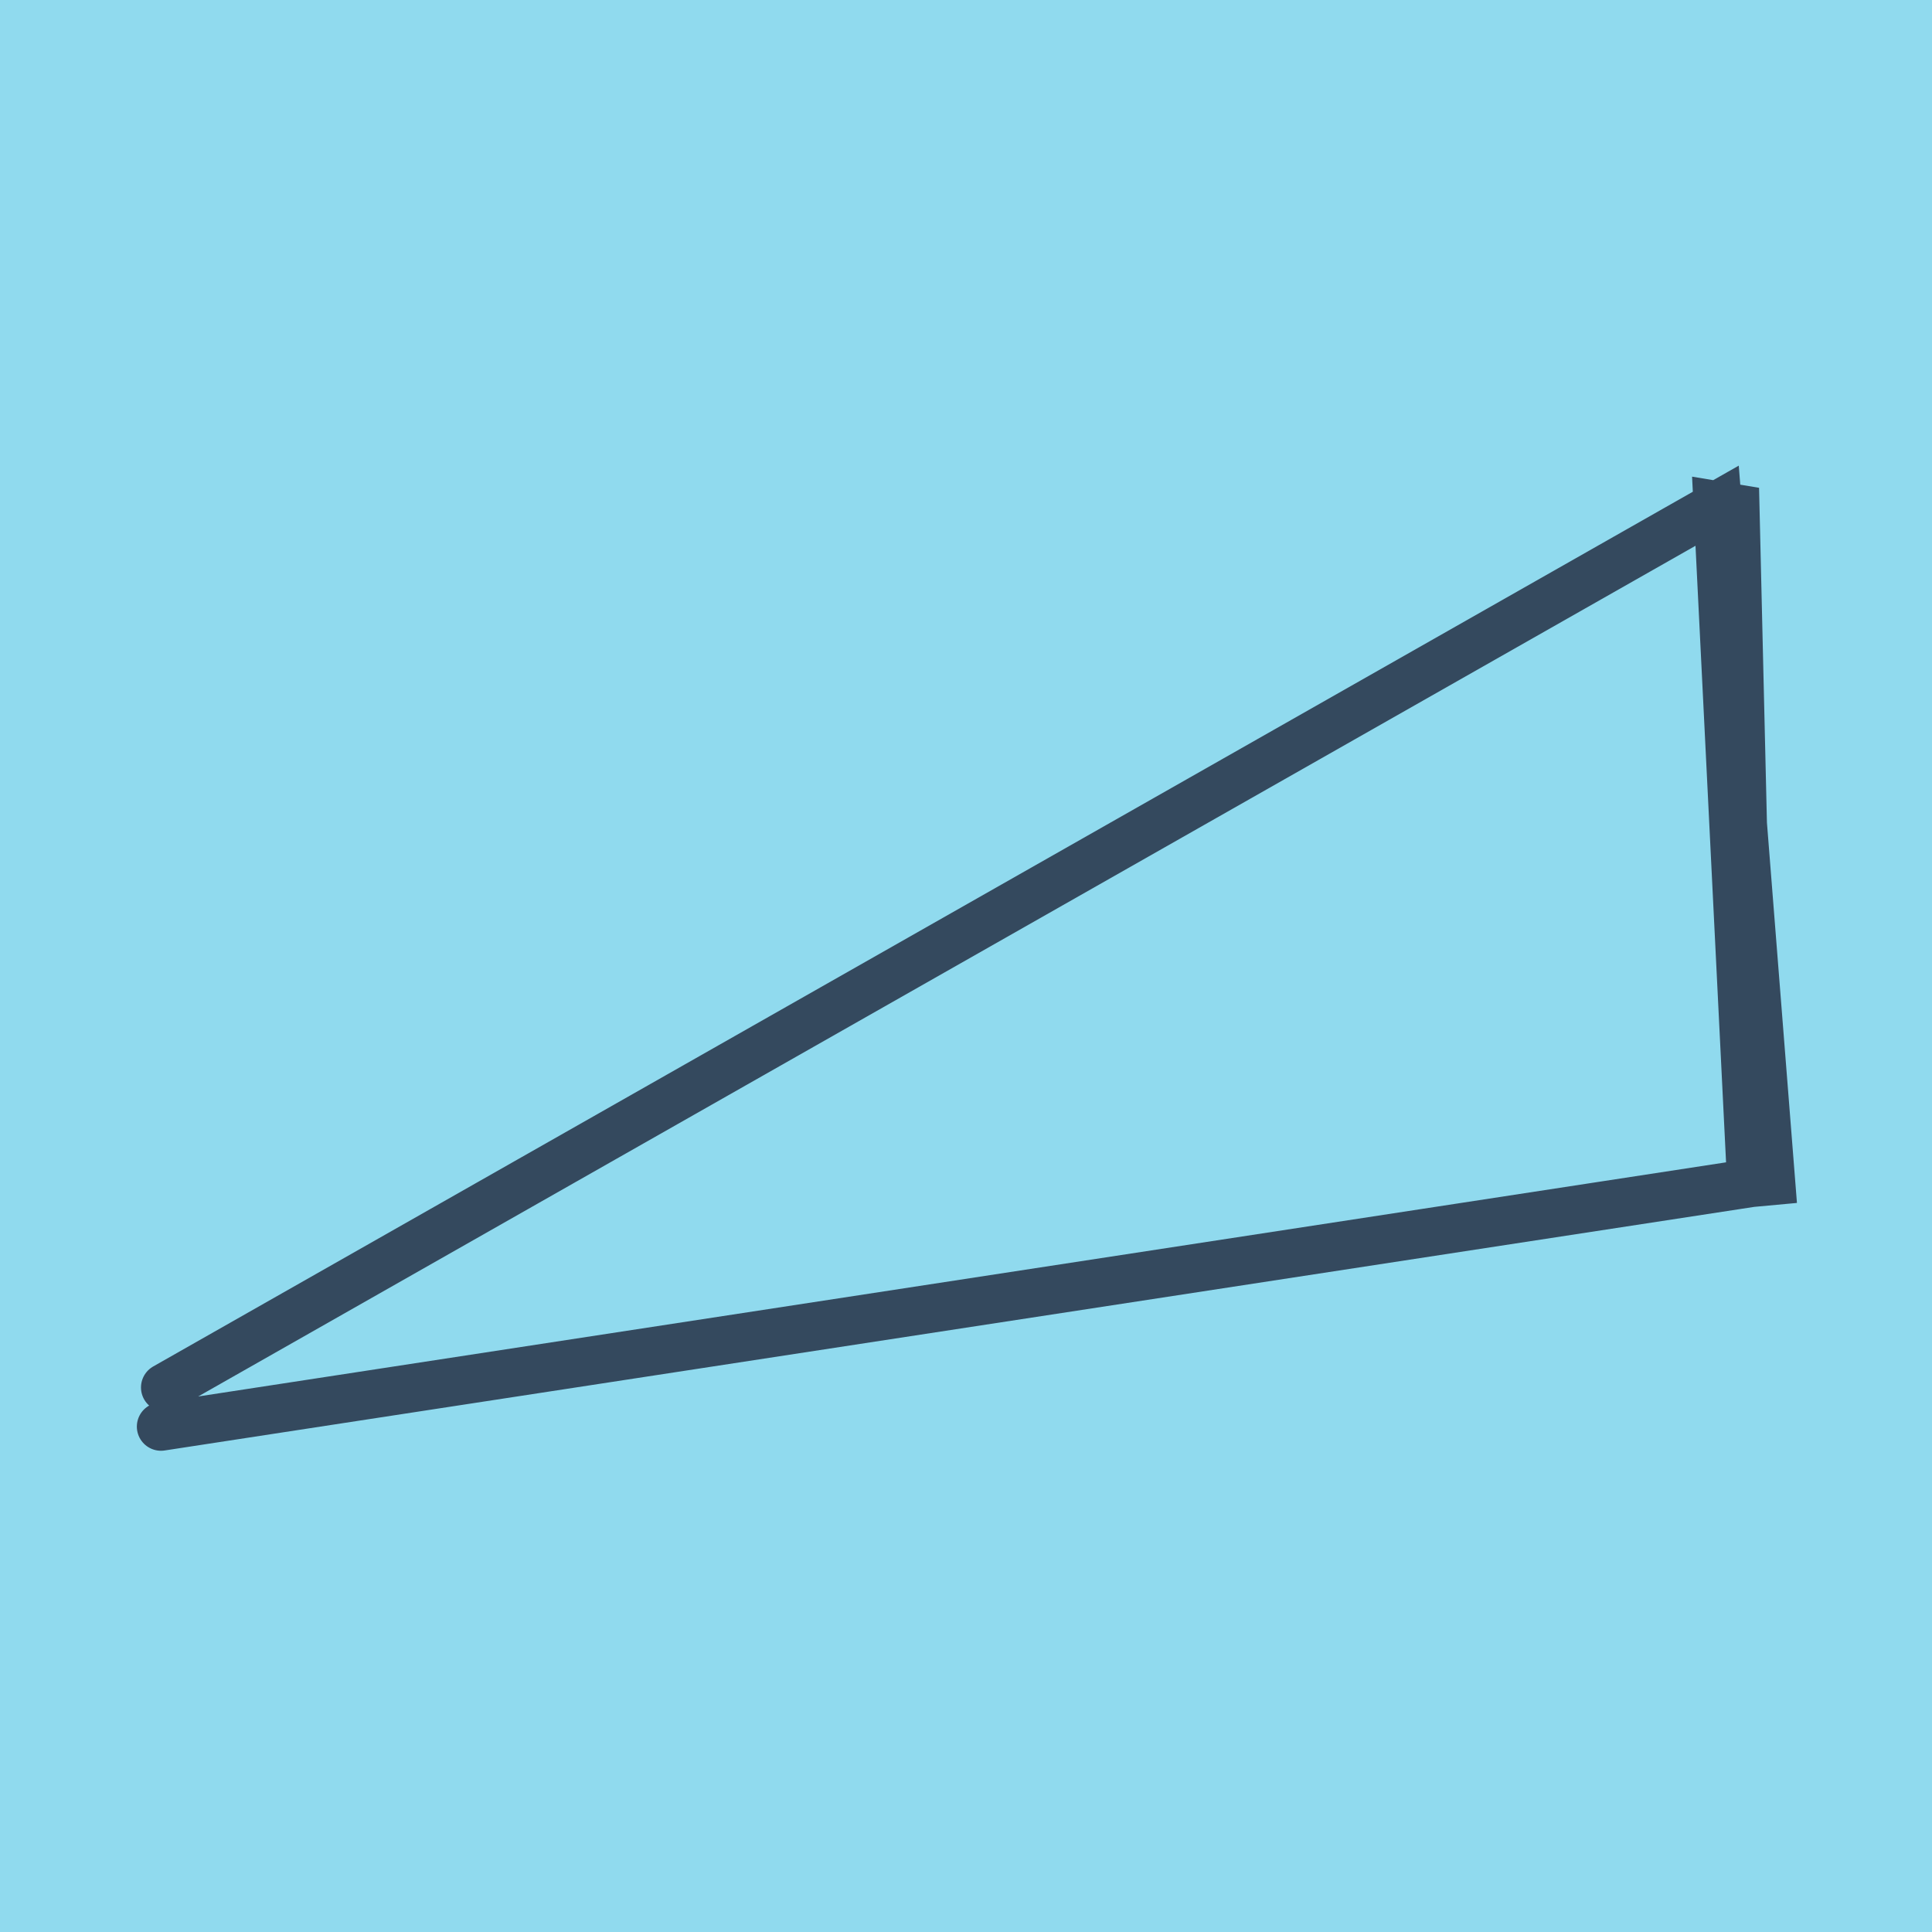
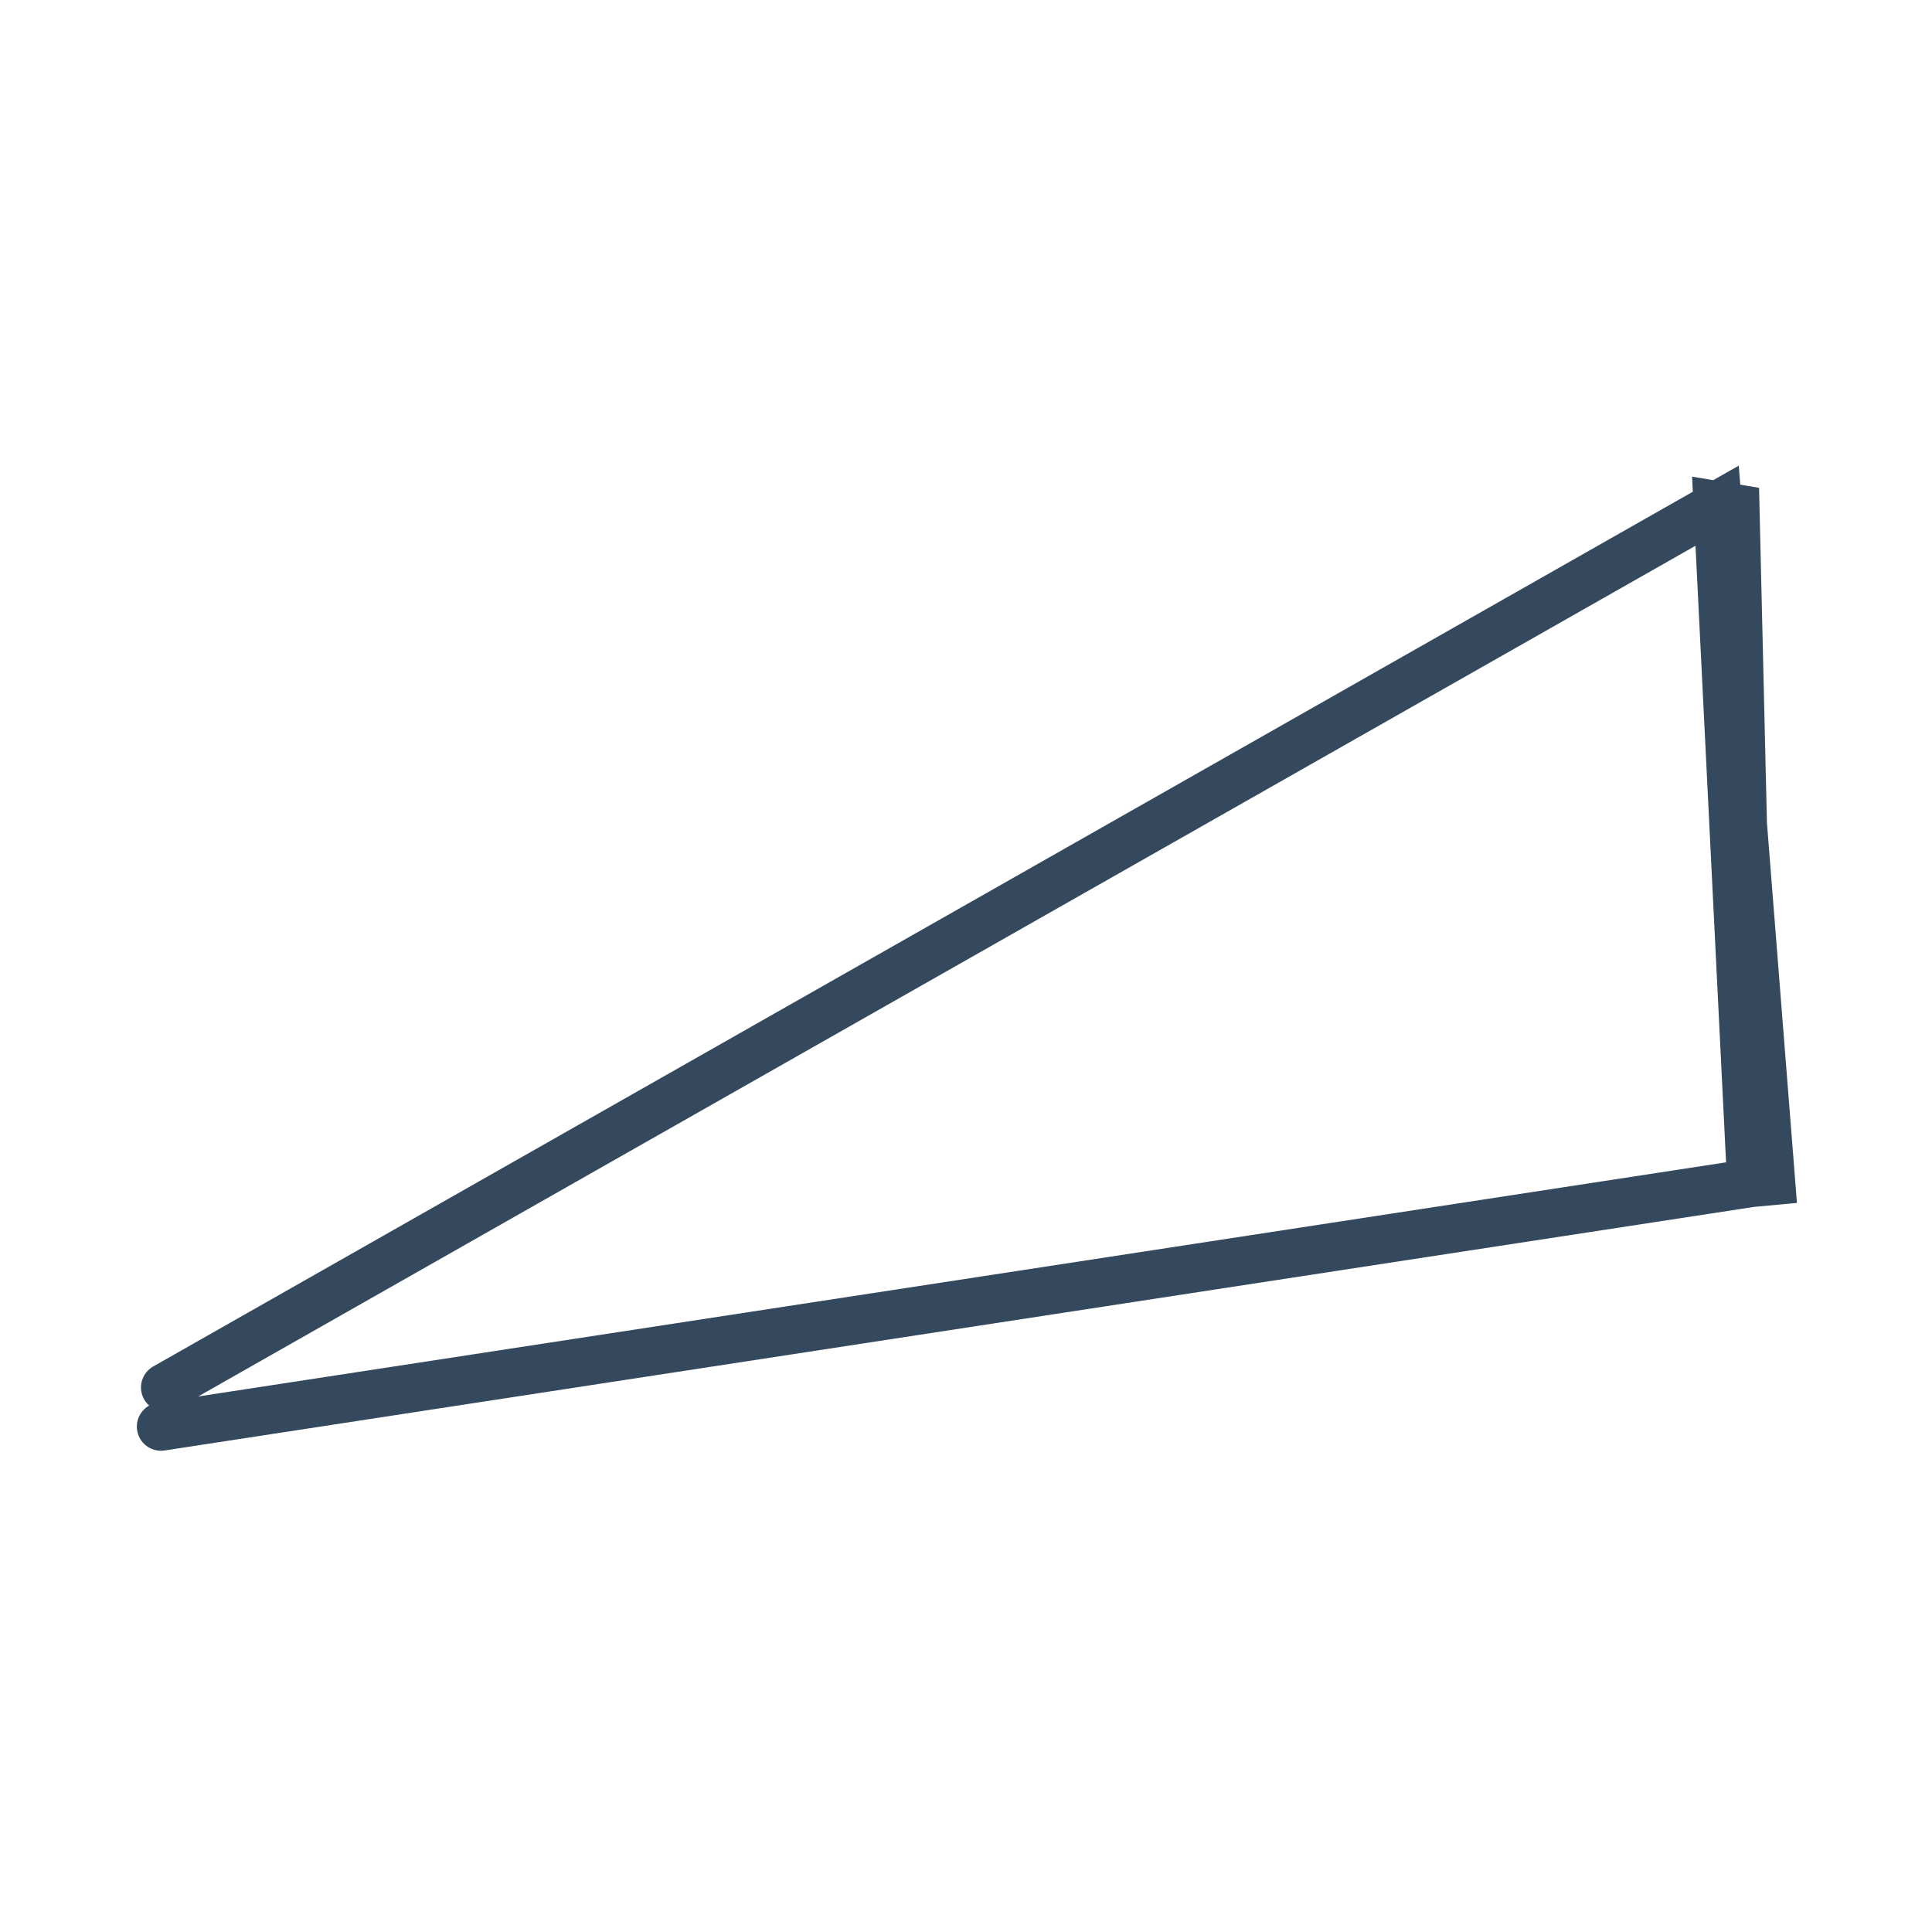
<svg xmlns="http://www.w3.org/2000/svg" viewBox="-10 -10 120 120" preserveAspectRatio="xMidYMid meet">
-   <path style="fill:#90daee" d="M-10-10h120v120H-10z" />
  <polyline stroke-linecap="round" points="0.257,76.178 96.688,21.391 100,63.359 98.774,63.472 96.688,21.391 97.788,21.574 98.774,63.472 0,78.609 " style="fill:none;stroke:#34495e;stroke-width: 3px" />
</svg>